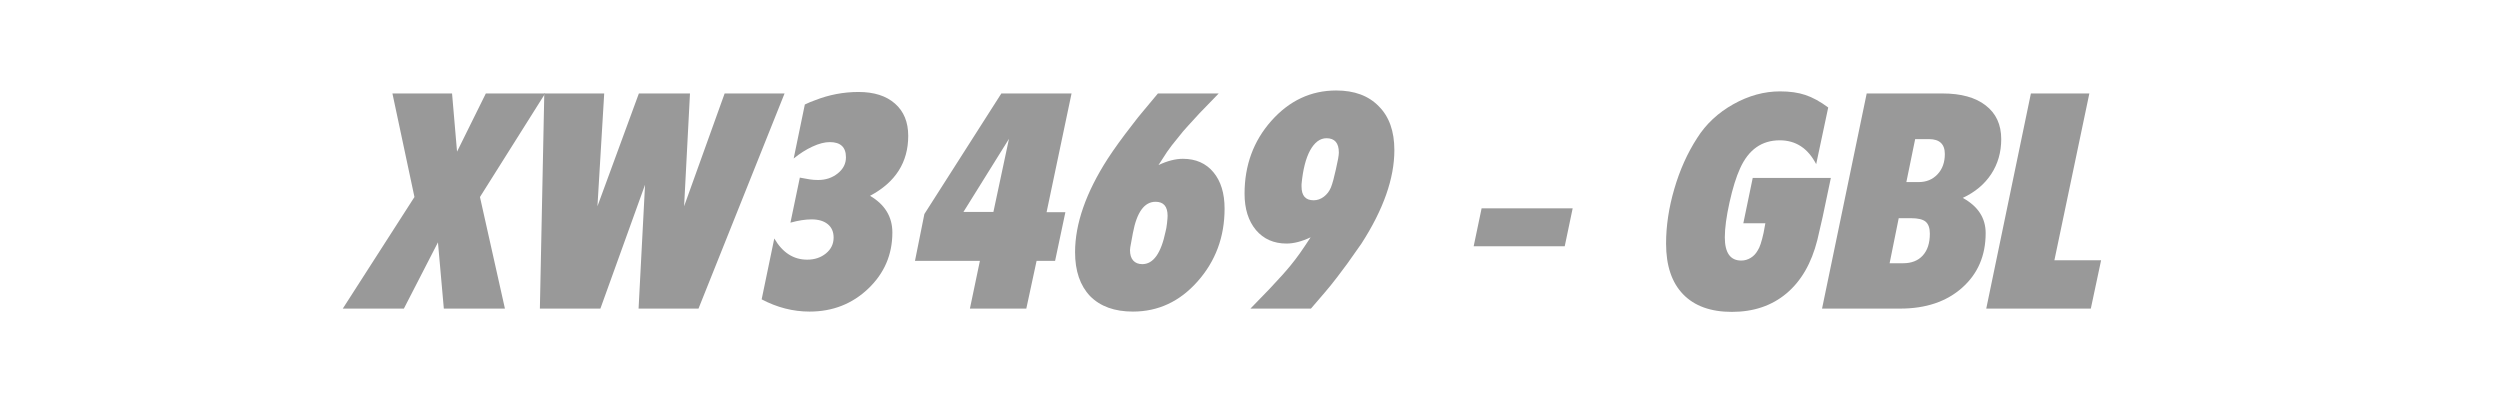
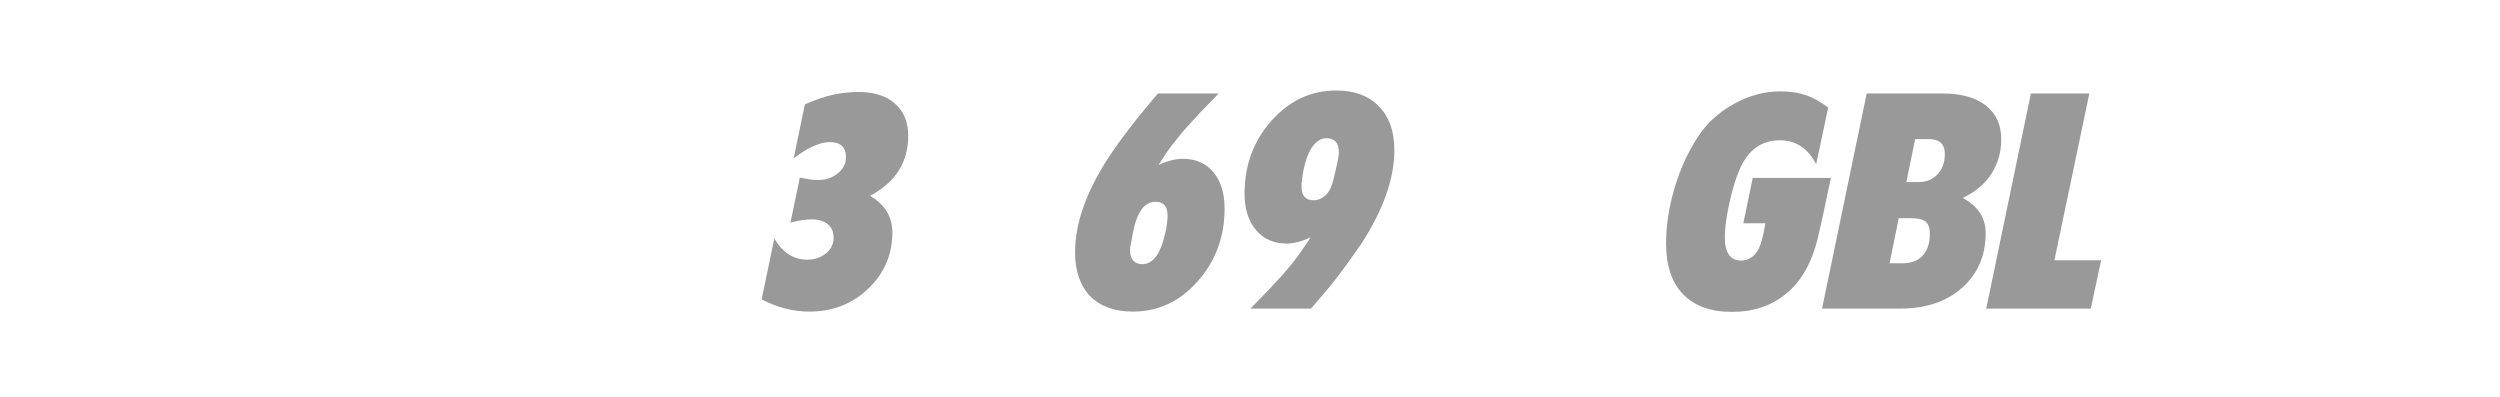
<svg xmlns="http://www.w3.org/2000/svg" width="100%" height="100%" viewBox="0 0 170 27" version="1.1" xml:space="preserve" style="fill-rule:evenodd;clip-rule:evenodd;stroke-linejoin:round;stroke-miterlimit:2;">
  <g transform="matrix(1,0,0,1,-195.803,-119.642)">
    <g id="XW3469-GBL" transform="matrix(0.066,0,0,0.019,195.803,119.642)" style="fill:#999999;">
      <g transform="matrix(15.132,0,0,53.395,-251.689,-4530.69)">
-         <path d="M39.972,105.537L44.852,98.057L43.352,91.117L47.412,91.117L47.752,95.017L49.712,91.117L53.752,91.117L49.312,98.057L51.012,105.537L46.852,105.537L46.452,101.097L44.132,105.537L39.972,105.537Z" />
-         <path d="M53.392,105.537L53.692,91.117L57.772,91.117L57.312,98.677L60.132,91.117L63.612,91.117L63.212,98.677L65.972,91.117L70.052,91.117L64.192,105.537L60.112,105.537L60.552,97.237L57.512,105.537L53.392,105.537Z" />
        <path d="M68.492,104.917L69.352,100.837C69.912,101.784 70.659,102.257 71.592,102.257C72.099,102.257 72.525,102.117 72.872,101.837C73.219,101.557 73.392,101.204 73.392,100.777C73.392,100.391 73.259,100.091 72.992,99.877C72.725,99.664 72.359,99.557 71.892,99.557C71.465,99.557 70.985,99.631 70.452,99.777L71.092,96.757C71.372,96.811 71.599,96.851 71.772,96.877C71.945,96.904 72.132,96.917 72.332,96.917C72.852,96.917 73.299,96.771 73.672,96.477C74.045,96.184 74.232,95.824 74.232,95.397C74.232,94.717 73.865,94.377 73.132,94.377C72.785,94.377 72.392,94.477 71.952,94.677C71.512,94.877 71.085,95.144 70.672,95.477L71.432,91.857C71.539,91.804 71.659,91.751 71.792,91.697C71.925,91.644 72.032,91.604 72.112,91.577C73.072,91.204 74.065,91.017 75.092,91.017C76.145,91.017 76.972,91.277 77.572,91.797C78.172,92.317 78.472,93.037 78.472,93.957C78.472,95.731 77.605,97.071 75.872,97.977C76.885,98.564 77.392,99.384 77.392,100.437C77.392,101.917 76.845,103.171 75.752,104.197C74.659,105.224 73.325,105.737 71.752,105.737C70.632,105.737 69.545,105.464 68.492,104.917Z" />
-         <path d="M78.932,102.337L79.572,99.197L84.812,91.117L89.592,91.117L87.892,99.077L89.172,99.077L88.472,102.337L87.212,102.337L86.512,105.537L82.672,105.537L83.352,102.337L78.932,102.337ZM85.332,94.157L82.232,99.057L84.272,99.057L85.332,94.157Z" />
        <path d="M95.472,91.117L99.612,91.117L98.312,92.437C97.925,92.851 97.659,93.137 97.512,93.297C97.285,93.537 97.079,93.777 96.892,94.017C96.532,94.444 96.265,94.784 96.092,95.037C96.012,95.157 95.819,95.451 95.512,95.917C96.112,95.637 96.665,95.497 97.172,95.497C98.052,95.497 98.745,95.797 99.252,96.397C99.759,96.997 100.012,97.811 100.012,98.837C100.012,100.731 99.399,102.357 98.172,103.717C96.959,105.064 95.492,105.737 93.772,105.737C92.519,105.737 91.545,105.391 90.852,104.697C90.172,103.991 89.832,103.011 89.832,101.757C89.832,99.851 90.572,97.764 92.052,95.497C92.492,94.831 93.045,94.077 93.712,93.237C93.965,92.904 94.219,92.591 94.472,92.297C94.725,91.991 95.059,91.597 95.472,91.117ZM95.312,98.377C94.552,98.377 94.039,99.071 93.772,100.457L93.592,101.417L93.572,101.617C93.572,101.924 93.645,102.157 93.792,102.317C93.939,102.477 94.145,102.557 94.412,102.557C95.159,102.557 95.685,101.831 95.992,100.377C96.032,100.244 96.065,100.057 96.092,99.817C96.119,99.577 96.132,99.411 96.132,99.317C96.132,98.691 95.859,98.377 95.312,98.377Z" />
        <path d="M105.892,105.537L101.772,105.537L103.072,104.217C103.725,103.537 104.205,103.011 104.512,102.637C104.712,102.397 104.919,102.131 105.132,101.837C105.305,101.597 105.552,101.237 105.872,100.757C105.272,101.037 104.725,101.177 104.232,101.177C103.365,101.177 102.672,100.877 102.152,100.277C101.632,99.664 101.372,98.851 101.372,97.837C101.372,95.931 101.979,94.304 103.192,92.957C104.419,91.597 105.892,90.917 107.612,90.917C108.852,90.917 109.819,91.271 110.512,91.977C111.219,92.671 111.572,93.651 111.572,94.917C111.572,96.811 110.825,98.897 109.332,101.177C109.119,101.484 108.799,101.931 108.372,102.517C108.185,102.771 107.952,103.077 107.672,103.437C107.392,103.797 107.119,104.131 106.852,104.437C106.599,104.731 106.279,105.097 105.892,105.537ZM106.952,94.117C106.512,94.117 106.139,94.391 105.832,94.937C105.539,95.471 105.345,96.224 105.252,97.197L105.252,97.357C105.252,97.971 105.525,98.277 106.072,98.277C106.325,98.277 106.559,98.197 106.772,98.037C106.985,97.877 107.145,97.671 107.252,97.417C107.359,97.151 107.472,96.744 107.592,96.197C107.725,95.637 107.792,95.264 107.792,95.077C107.792,94.437 107.512,94.117 106.952,94.117Z" />
-         <path d="M116.972,101.357L117.512,98.817L123.712,98.817L123.172,101.357L116.972,101.357Z" />
        <path d="M141.112,92.057L140.292,95.857C139.732,94.791 138.905,94.257 137.812,94.257C136.585,94.257 135.685,94.884 135.112,96.137C134.845,96.711 134.605,97.471 134.392,98.417C134.179,99.364 134.072,100.144 134.072,100.757C134.072,101.797 134.445,102.317 135.192,102.317C135.419,102.317 135.632,102.257 135.832,102.137C136.032,102.017 136.192,101.851 136.312,101.637C136.445,101.451 136.579,101.057 136.712,100.457L136.832,99.817L135.332,99.817L135.972,96.777L141.292,96.777L140.732,99.397L140.372,100.937C139.972,102.497 139.272,103.691 138.272,104.517C137.272,105.344 136.032,105.757 134.552,105.757C133.112,105.757 132.005,105.364 131.232,104.577C130.459,103.791 130.072,102.657 130.072,101.177C130.072,99.991 130.259,98.771 130.632,97.517C131.005,96.251 131.525,95.111 132.192,94.097C132.792,93.164 133.612,92.411 134.652,91.837C135.692,91.264 136.752,90.977 137.832,90.977C138.499,90.977 139.072,91.057 139.552,91.217C140.045,91.377 140.565,91.657 141.112,92.057Z" />
        <path d="M140.692,105.537L143.732,91.117L148.892,91.117C150.159,91.117 151.139,91.384 151.832,91.917C152.539,92.451 152.892,93.204 152.892,94.177C152.892,95.057 152.665,95.837 152.212,96.517C151.759,97.197 151.112,97.731 150.272,98.117C151.312,98.677 151.832,99.464 151.832,100.477C151.832,101.984 151.299,103.204 150.232,104.137C149.165,105.071 147.759,105.537 146.012,105.537L140.692,105.537ZM147.032,94.177L146.432,97.057L147.272,97.057C147.792,97.057 148.219,96.884 148.552,96.537C148.885,96.191 149.052,95.737 149.052,95.177C149.052,94.511 148.692,94.177 147.972,94.177L147.032,94.177ZM145.912,99.477L145.292,102.497L146.212,102.497C146.785,102.497 147.232,102.324 147.552,101.977C147.872,101.631 148.032,101.144 148.032,100.517C148.032,100.144 147.939,99.877 147.752,99.717C147.565,99.557 147.232,99.477 146.752,99.477L145.912,99.477Z" />
        <path d="M151.872,105.537L154.912,91.117L158.892,91.117L156.512,102.297L159.692,102.297L158.992,105.537L151.872,105.537Z" />
      </g>
    </g>
  </g>
</svg>